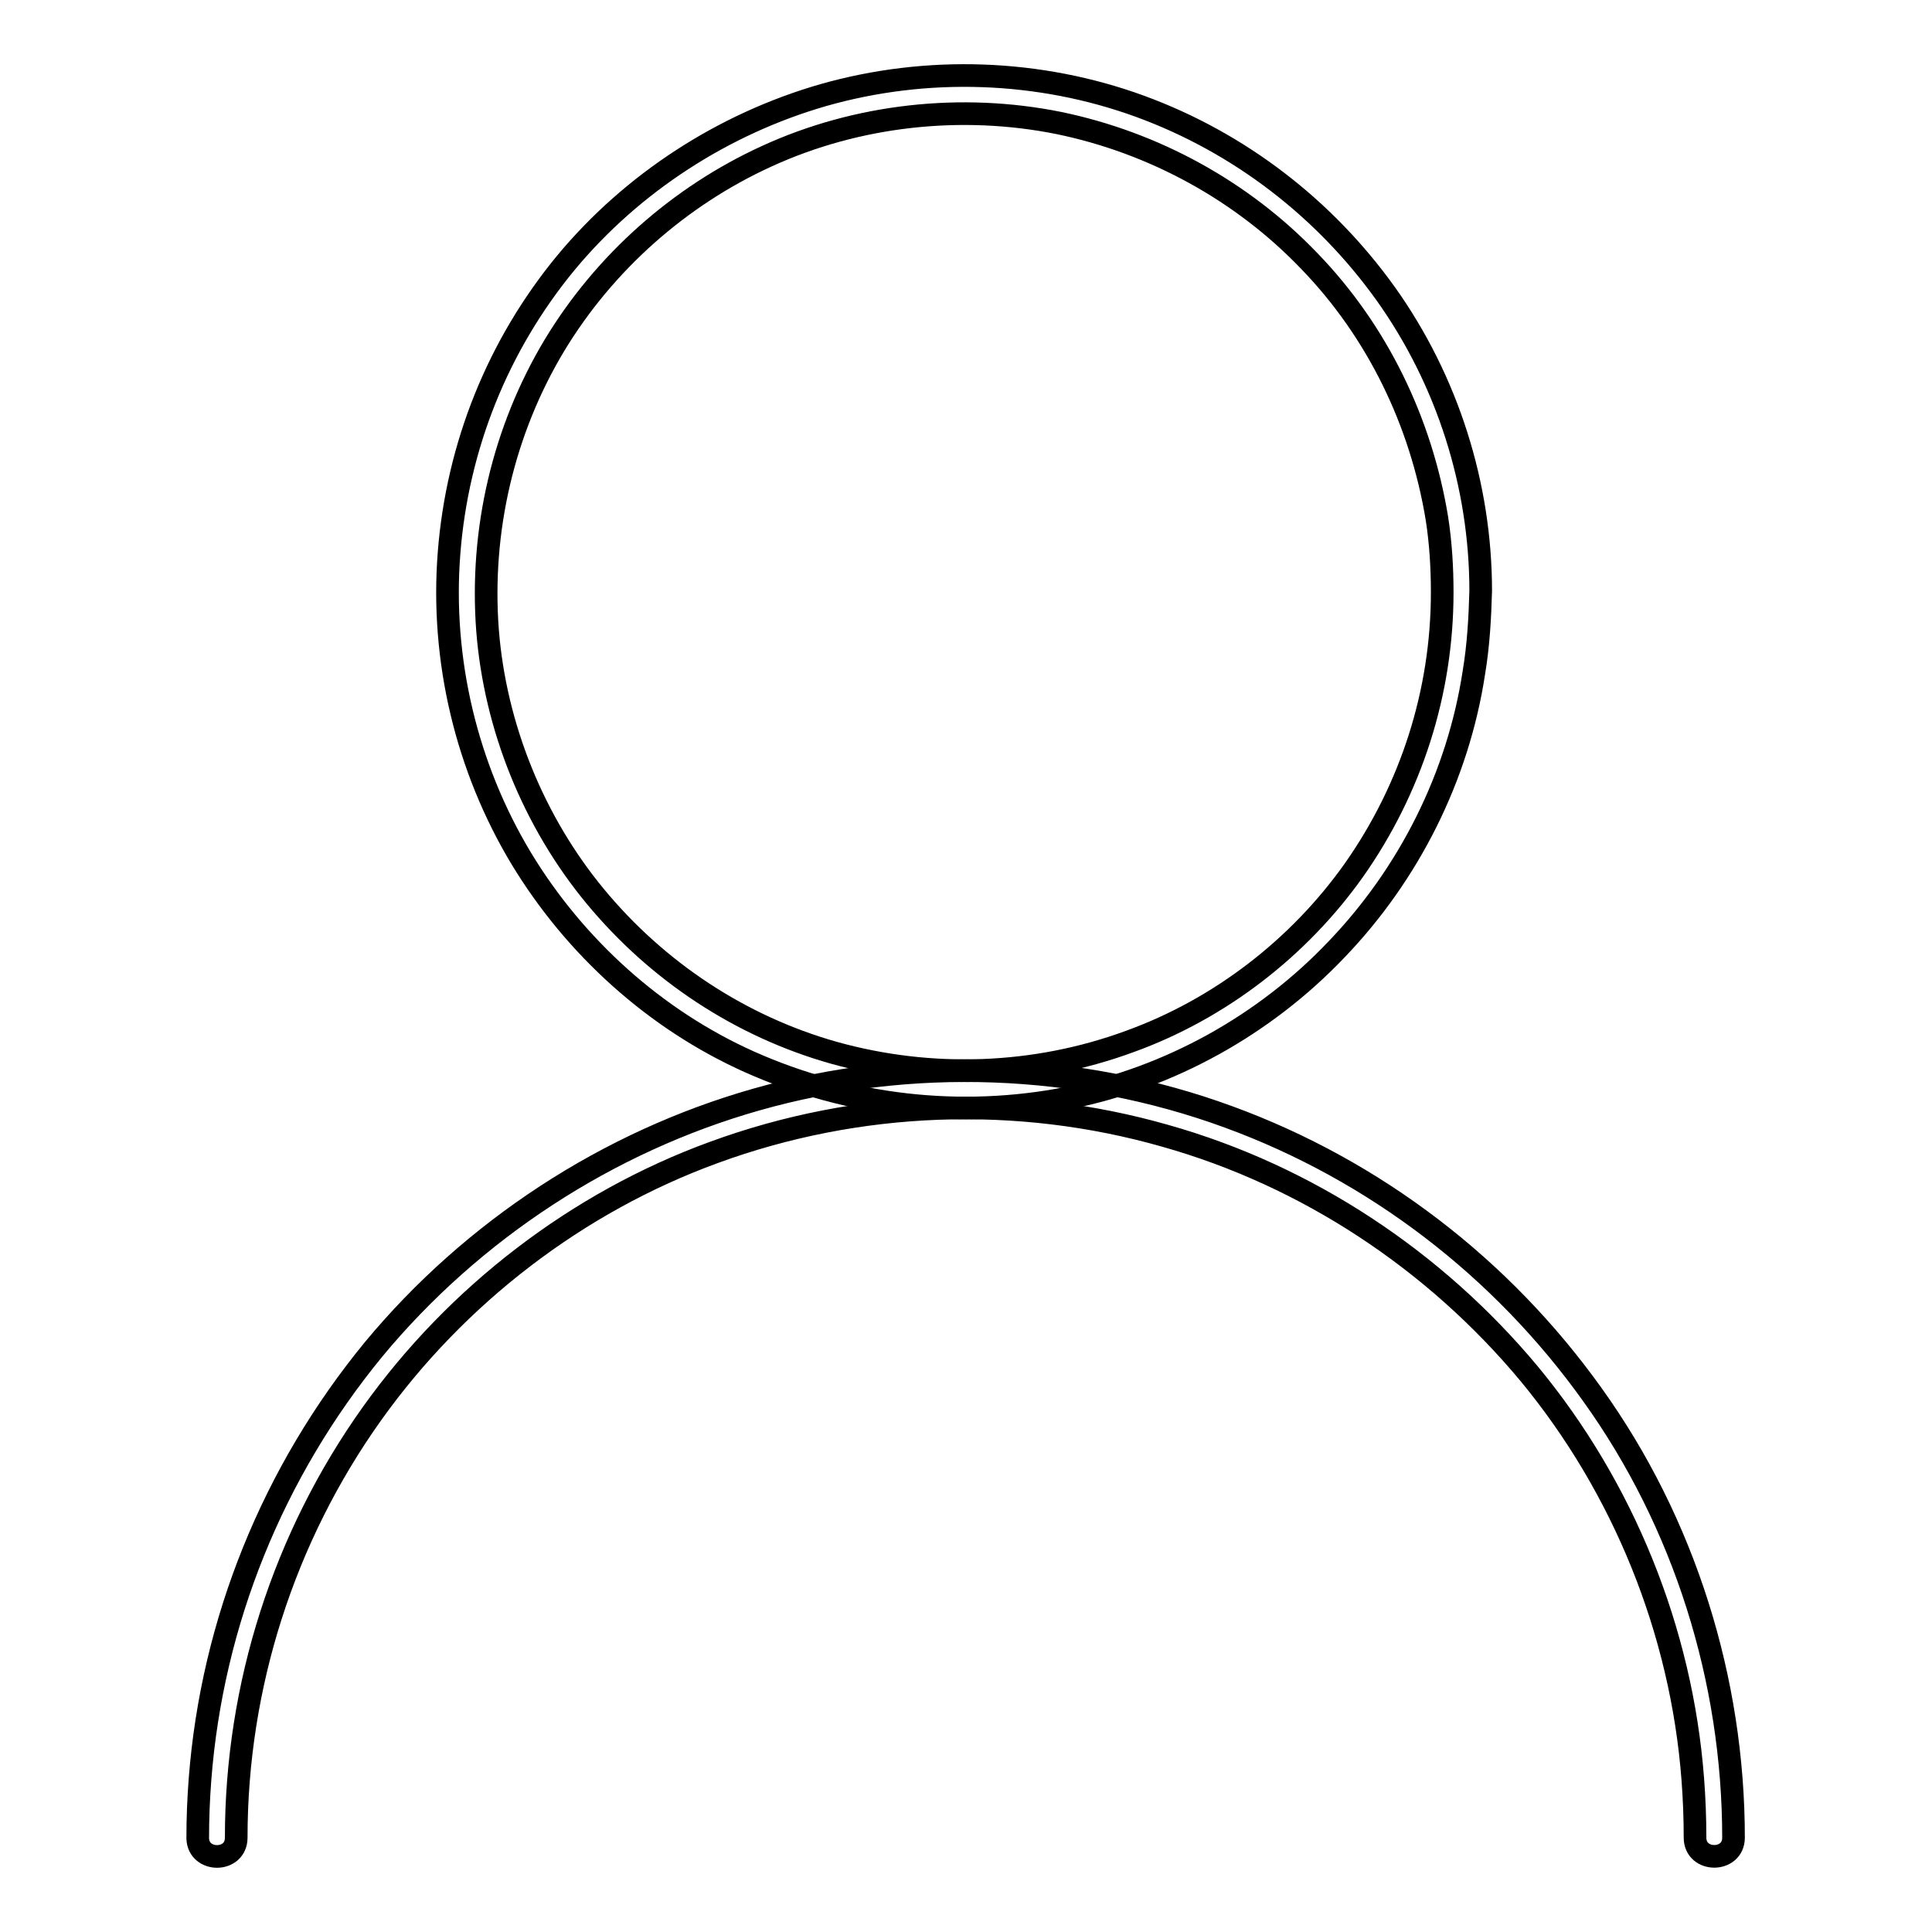
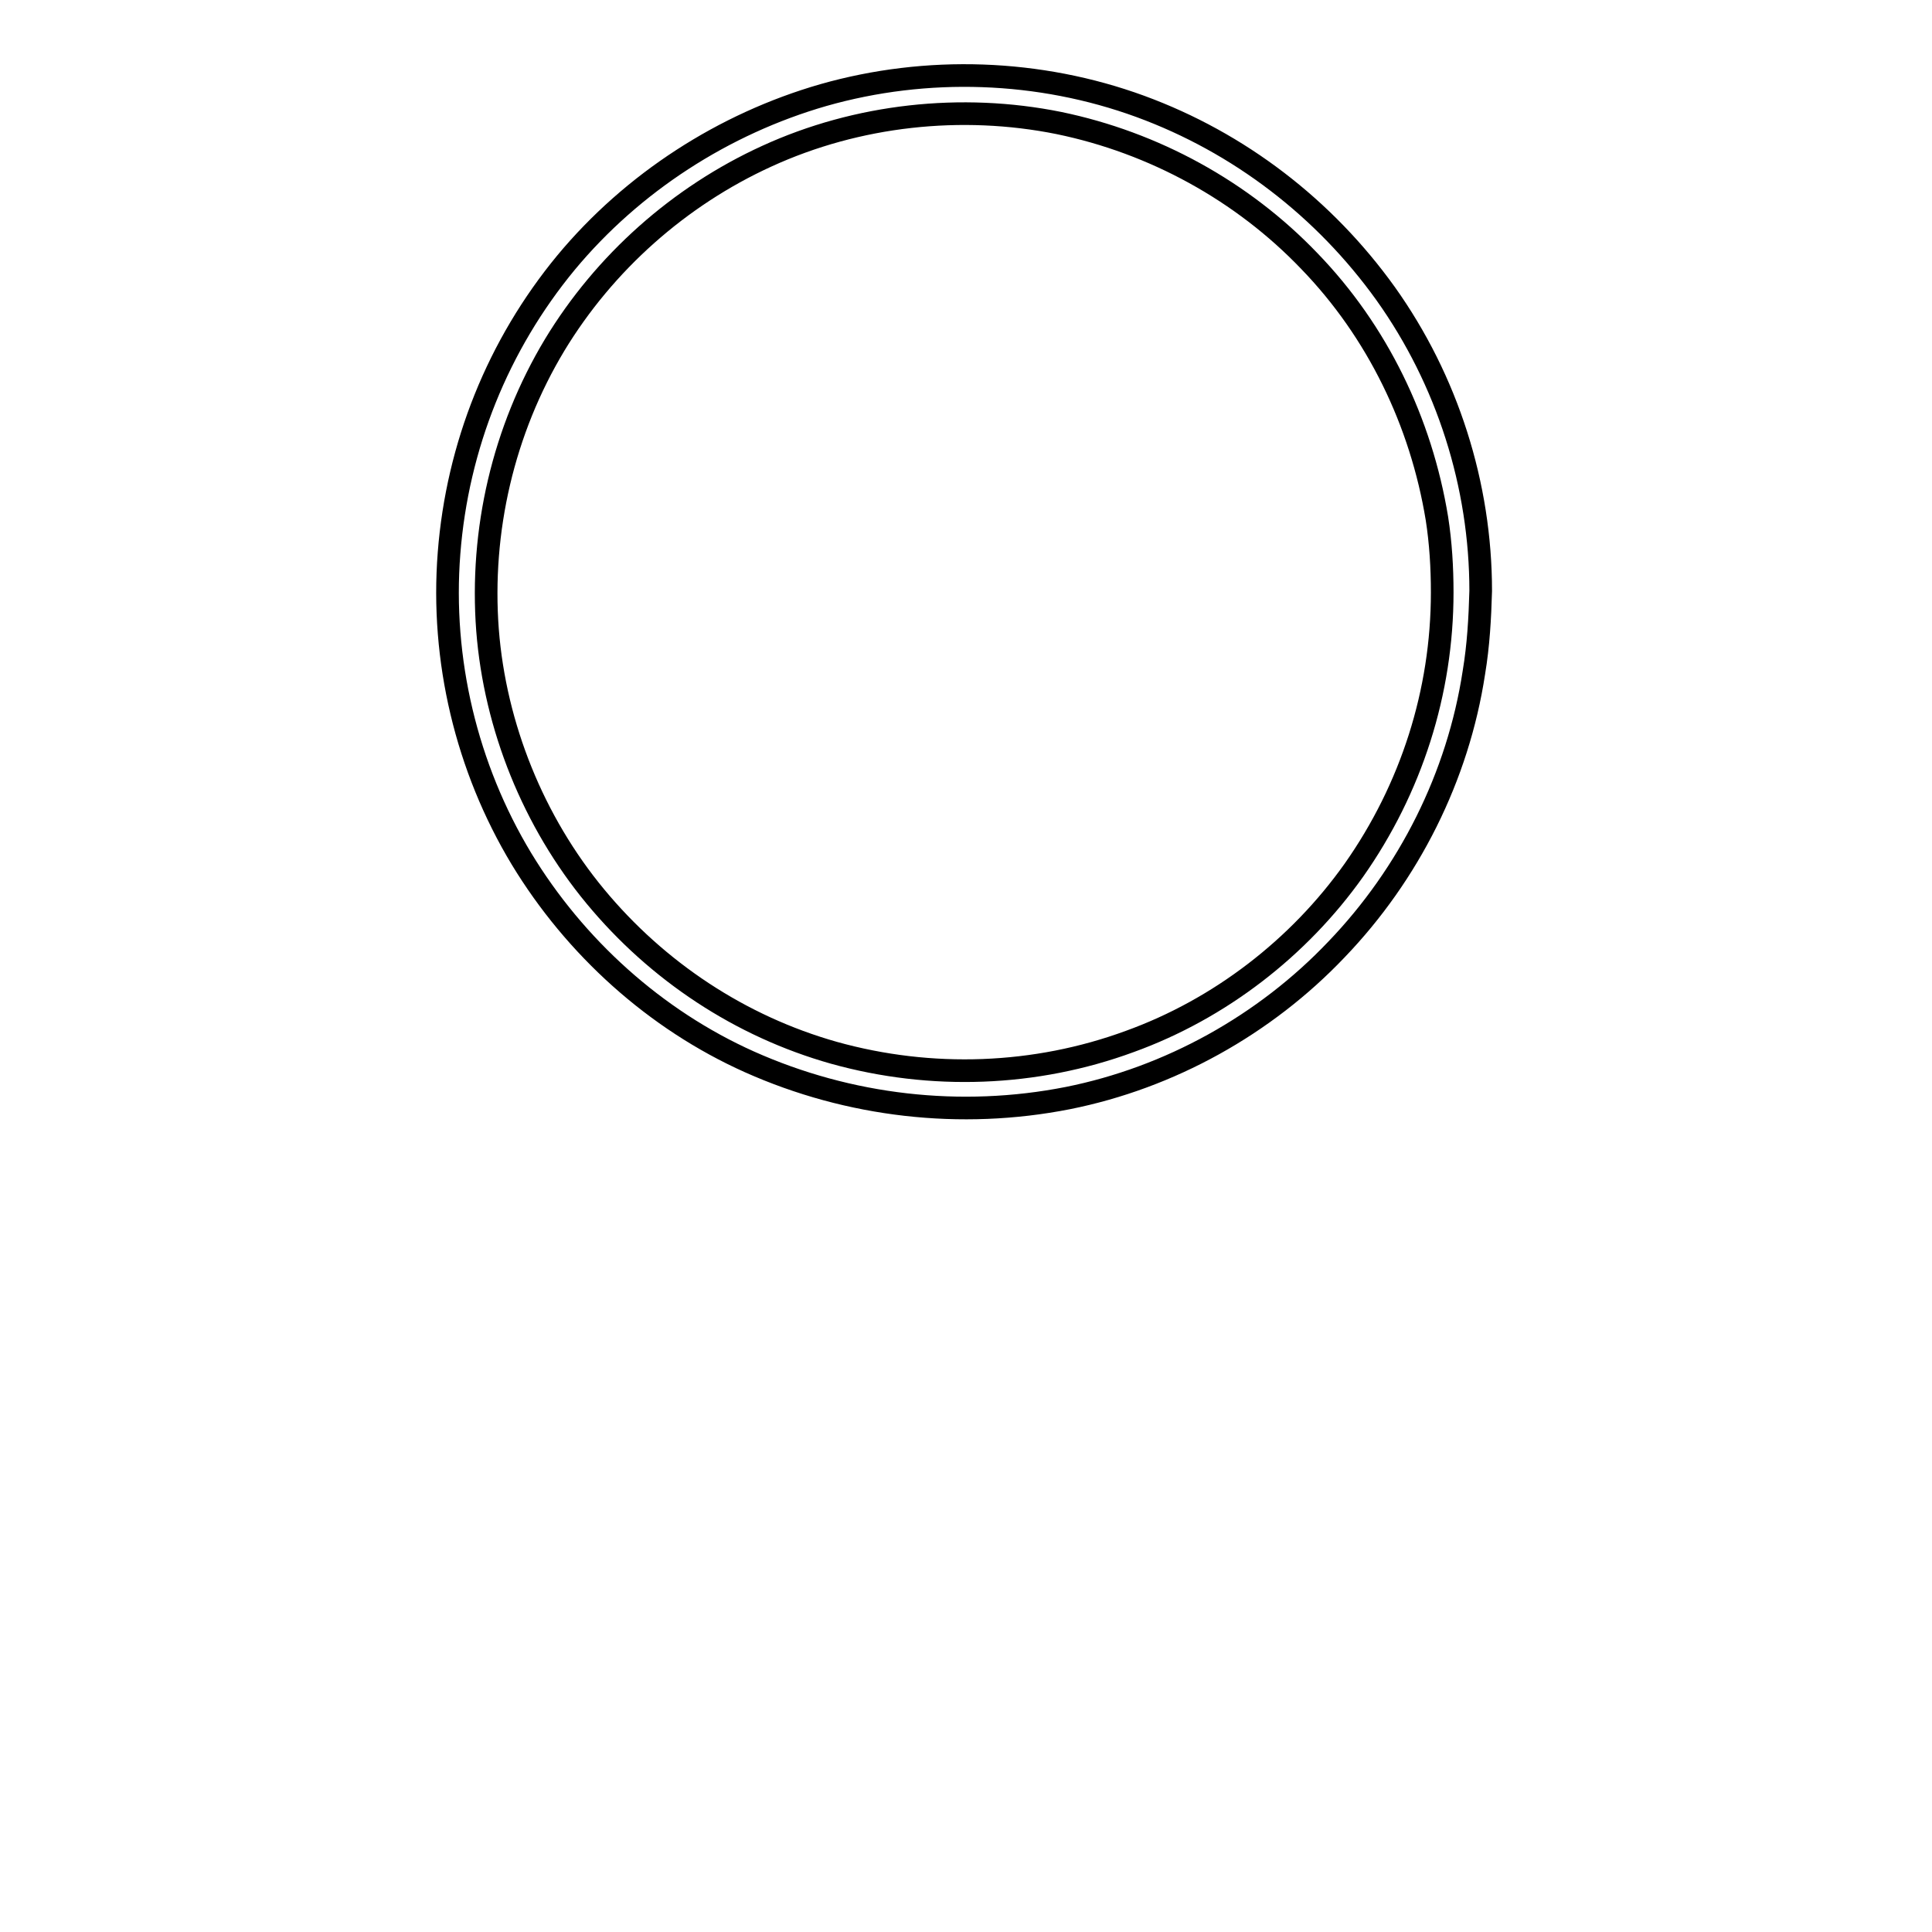
<svg xmlns="http://www.w3.org/2000/svg" version="1.1" x="0px" y="0px" viewBox="0 0 256 256" enable-background="new 0 0 256 256" xml:space="preserve">
  <g>
    <g>
-       <path stroke-width="3" fill-opacity="0" stroke="#000000" d="M31.3,243.5c0-20.1,6.3-39.8,18-56.2c11.2-15.7,27.2-28,45.3-34.6c19.1-7,40.2-7.8,59.8-2.2c18.8,5.3,35.7,16.5,48.2,31.5c12.5,15.1,20.2,34.1,21.7,53.7c0.2,2.6,0.3,5.2,0.3,7.8c0,3.3,5.1,3.3,5.1,0c0-20.9-6.5-41.7-18.7-58.7c-12-16.8-28.8-29.7-48.2-36.8c-19.9-7.3-42.2-8.1-62.6-2.3c-19.7,5.6-37.6,17.3-50.7,33.1c-13.3,16.2-21.4,36.1-23,57c-0.2,2.6-0.3,5.2-0.3,7.8C26.3,246.8,31.3,246.8,31.3,243.5L31.3,243.5z" />
      <path stroke-width="3" fill-opacity="0" stroke="#000000" d="M183.6,38.9c-8.1-11.3-19.4-20-32.5-24.8c-13.4-4.9-28.3-5.4-42-1.5c-13.2,3.8-25.3,11.6-34.1,22.2c-9,10.9-14.4,24.3-15.5,38.5c-1.1,14.1,2.3,28.4,9.6,40.5c7.1,11.7,17.7,21.3,30.2,26.9c13.2,5.9,28,7.6,42.2,4.8c13.5-2.7,26.1-9.7,35.6-19.7c9.6-10,16.1-22.9,18.2-36.7c0.6-3.6,0.8-7.2,0.9-10.8C196.2,64.3,191.8,50.4,183.6,38.9z M179.4,115.3c-7.3,10.3-17.8,18.4-29.7,22.7c-12.5,4.6-26.3,5.1-39.2,1.5c-12.4-3.5-23.4-10.8-31.6-20.7c-8.2-9.9-13.3-22.5-14.3-35.3c-1-13.2,2.1-26.5,8.9-37.8c6.6-10.9,16.5-19.7,28.1-25c12-5.5,25.8-7,38.7-4.4c12.6,2.6,24.3,9,33.2,18.3c9,9.3,14.8,21.3,16.9,34.1c0.5,3.2,0.7,6.5,0.7,9.8C191.1,91.7,187,104.5,179.4,115.3z" />
    </g>
  </g>
</svg>